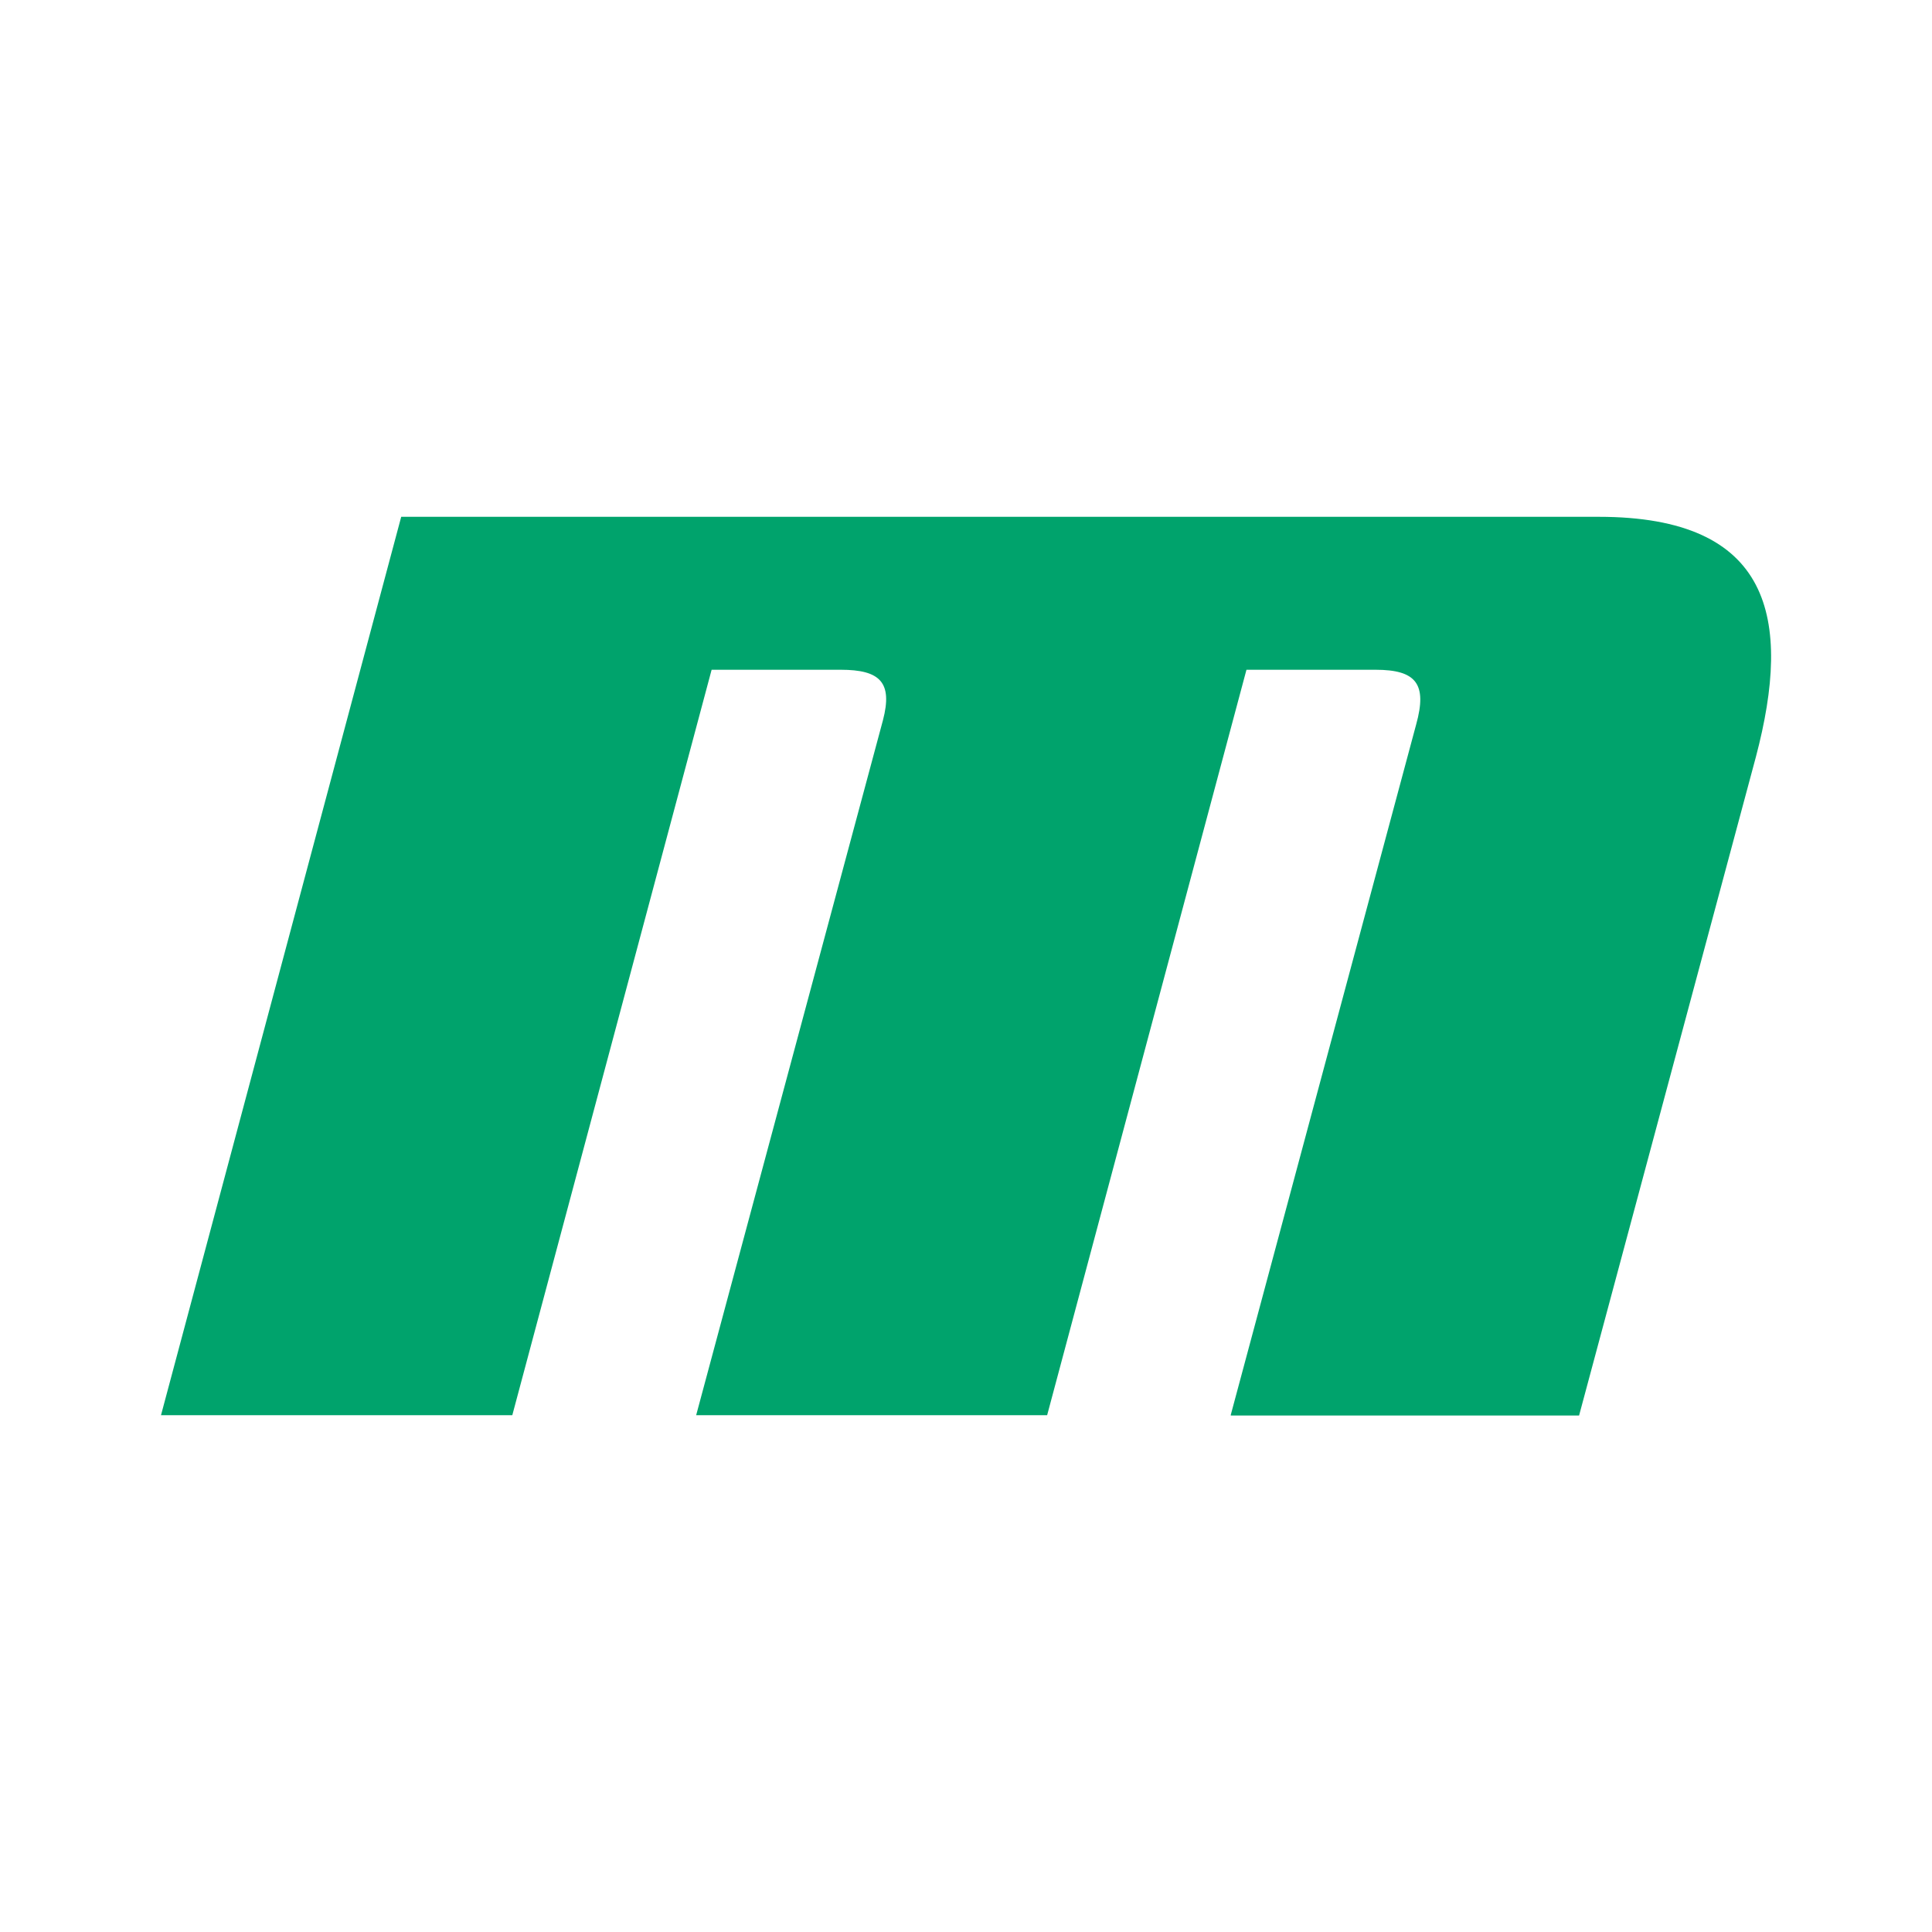
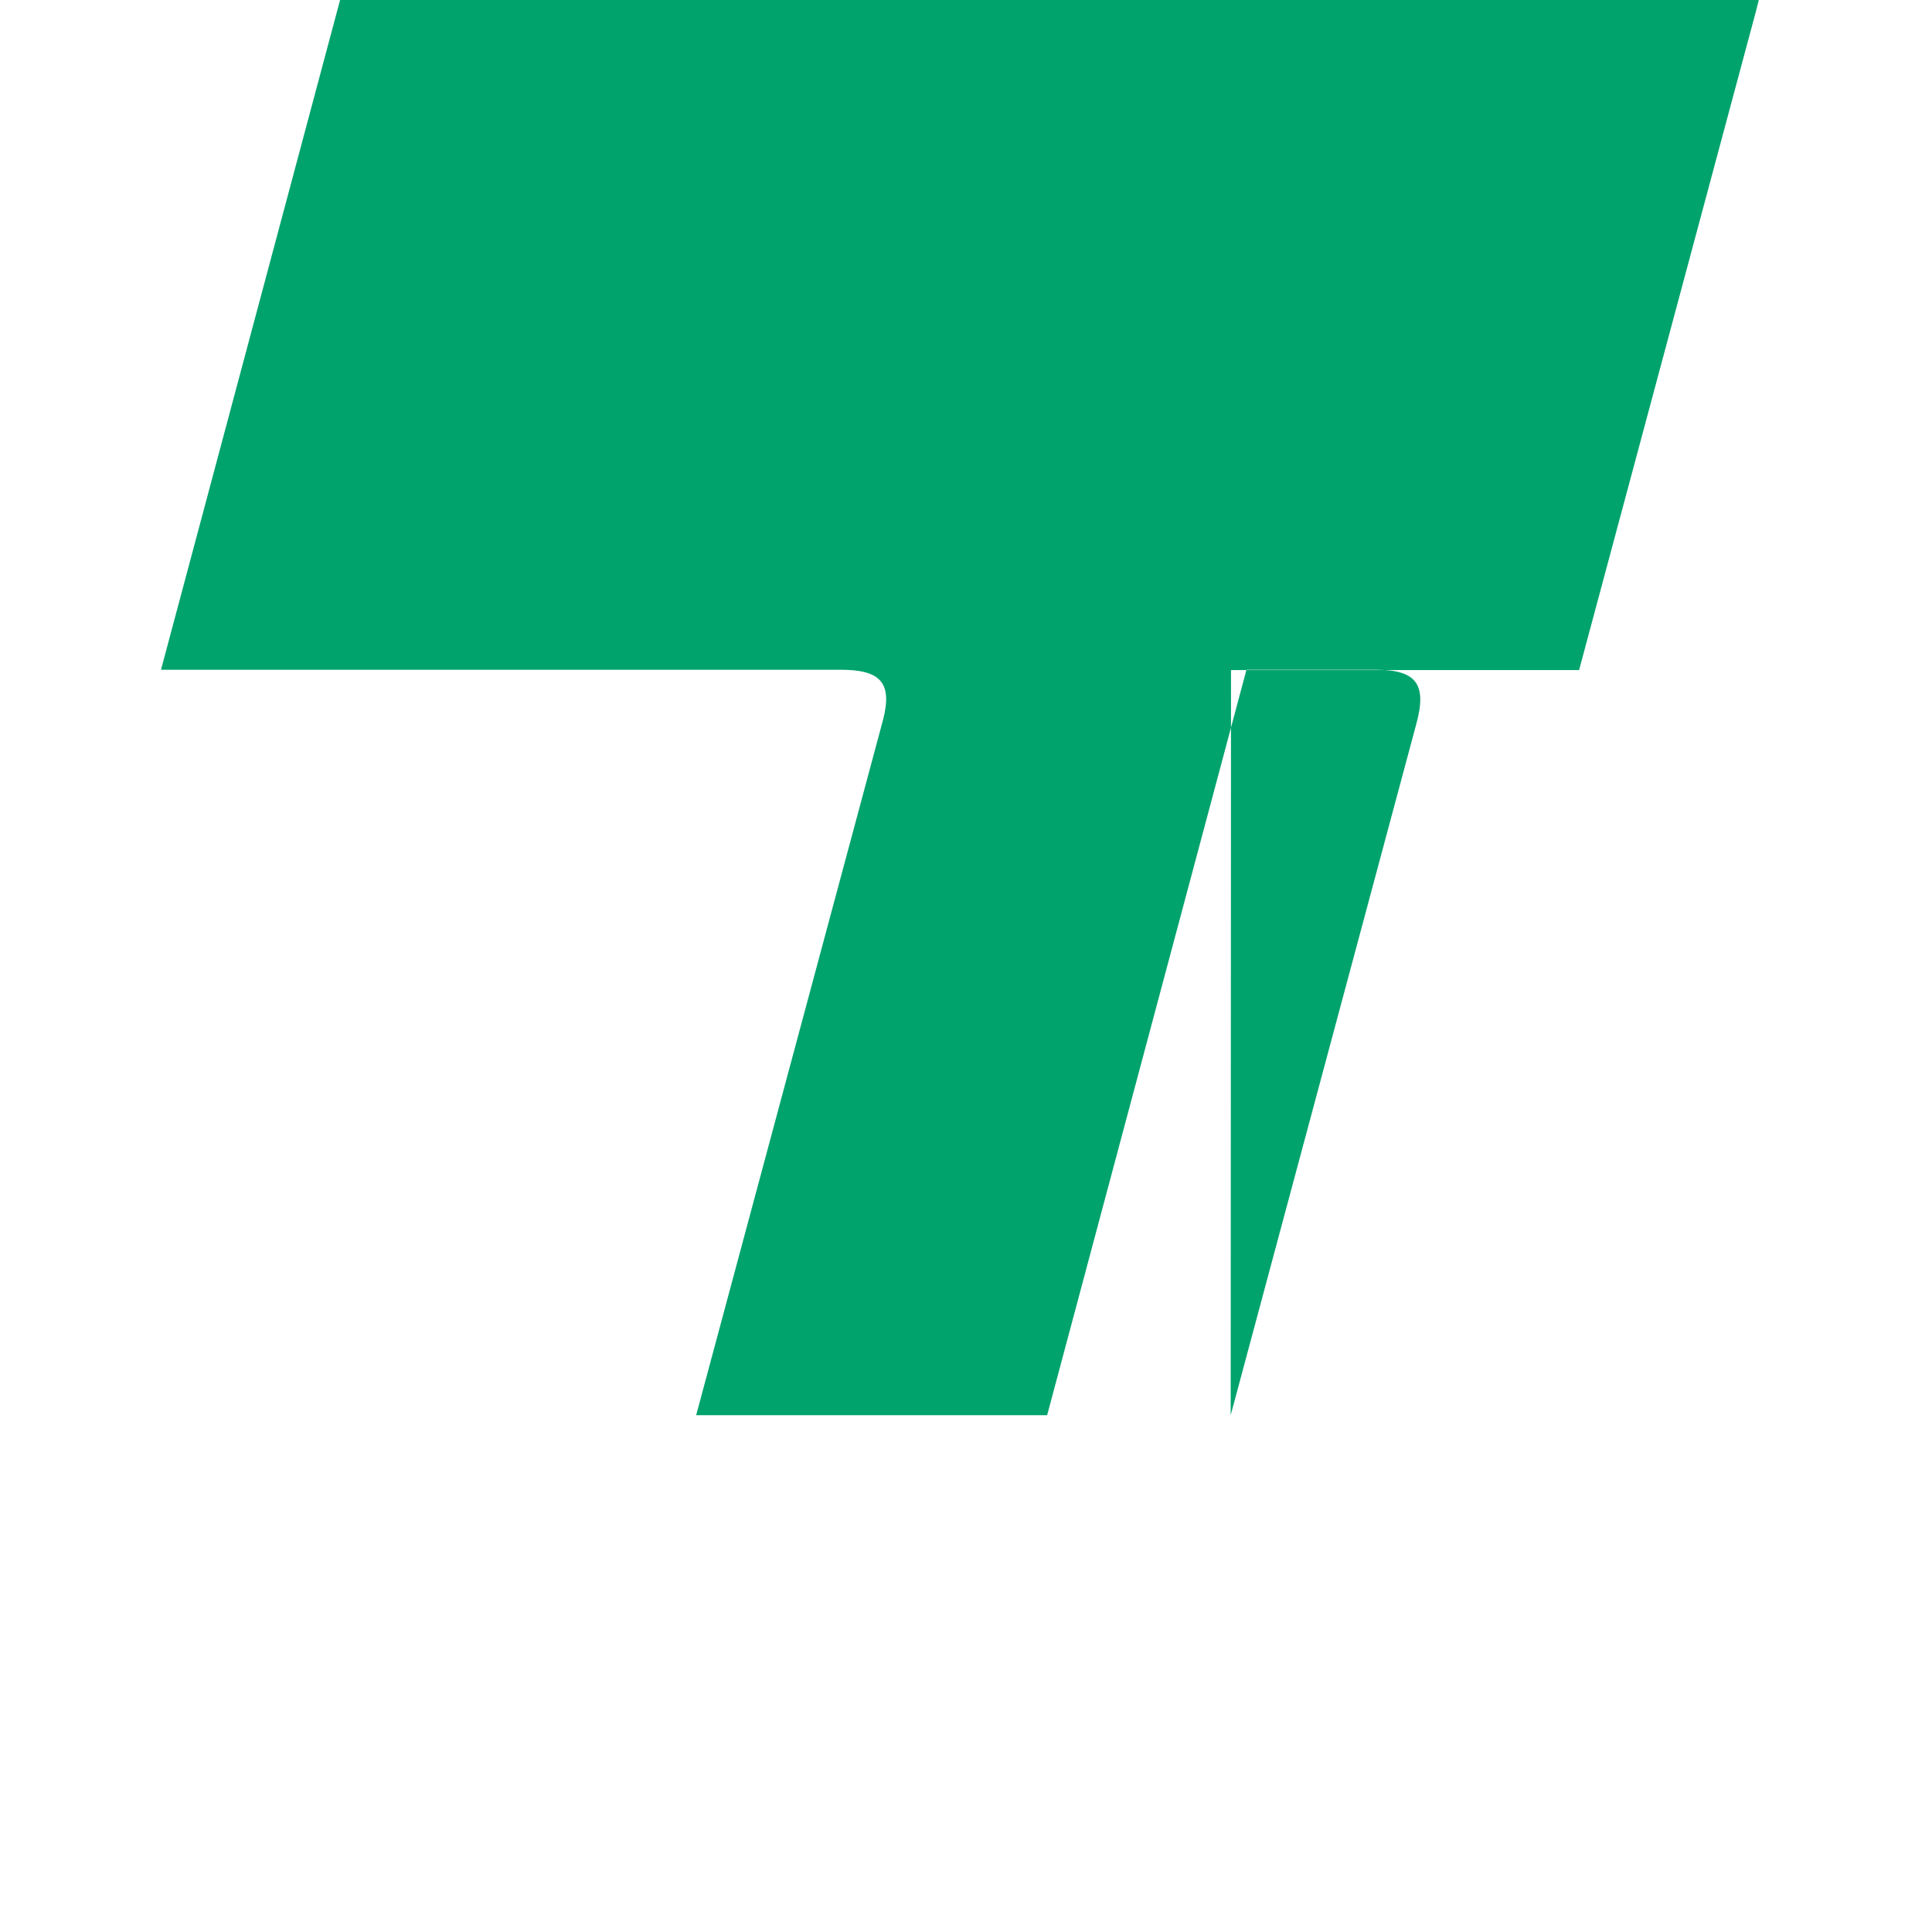
<svg xmlns="http://www.w3.org/2000/svg" id="Layer_1" version="1.1" viewBox="0 0 60 60">
  <defs>
    <style>
      .st0 {
        fill: #00a36c;
      }
    </style>
  </defs>
-   <path class="st0" d="M38.22,43.95l5.76-21.45c.35-1.26,0-1.7-1.26-1.7h-4.01l-6.19,23.15h-10.9l5.8-21.58c.31-1.18-.09-1.57-1.31-1.57h-4.01l-6.19,23.15H5l7.46-27.9h37.19c5.36,0,6.02,3.14,4.88,7.46l-5.49,20.45h-10.81Z" />
+   <path class="st0" d="M38.22,43.95l5.76-21.45c.35-1.26,0-1.7-1.26-1.7h-4.01l-6.19,23.15h-10.9l5.8-21.58c.31-1.18-.09-1.57-1.31-1.57h-4.01H5l7.46-27.9h37.19c5.36,0,6.02,3.14,4.88,7.46l-5.49,20.45h-10.81Z" />
</svg>